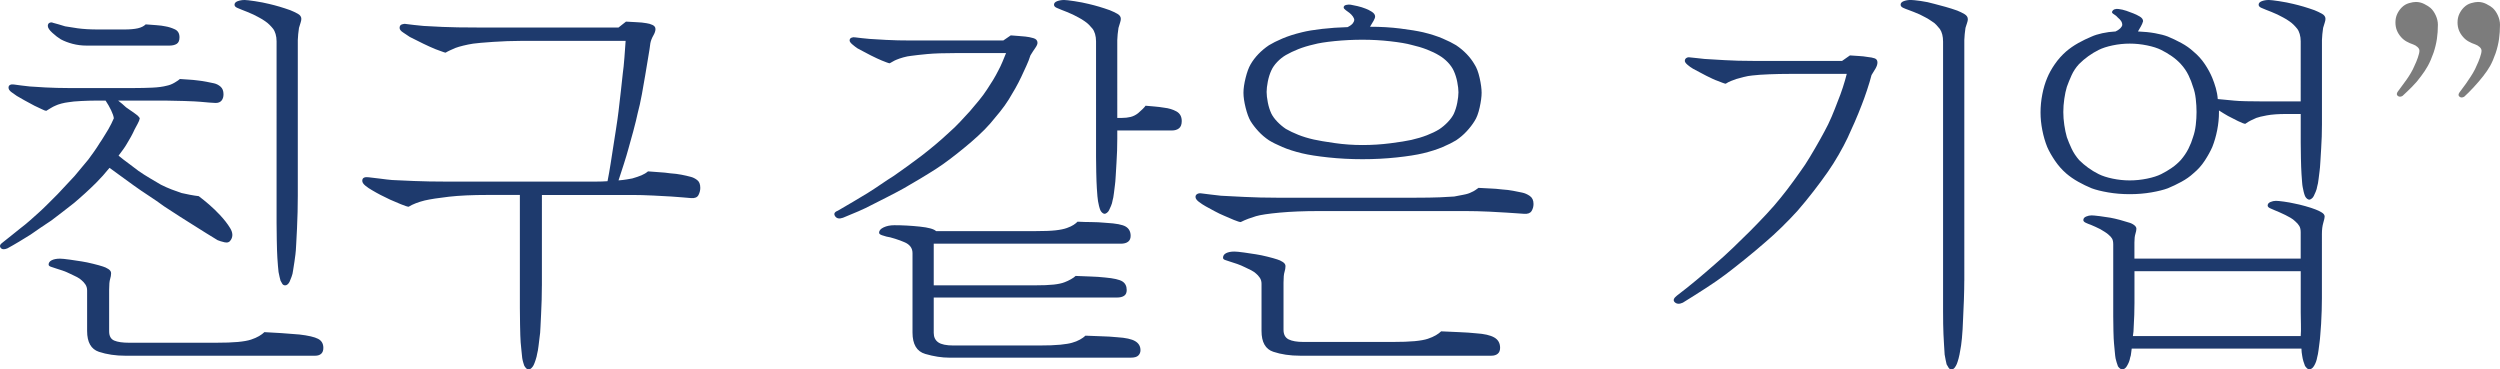
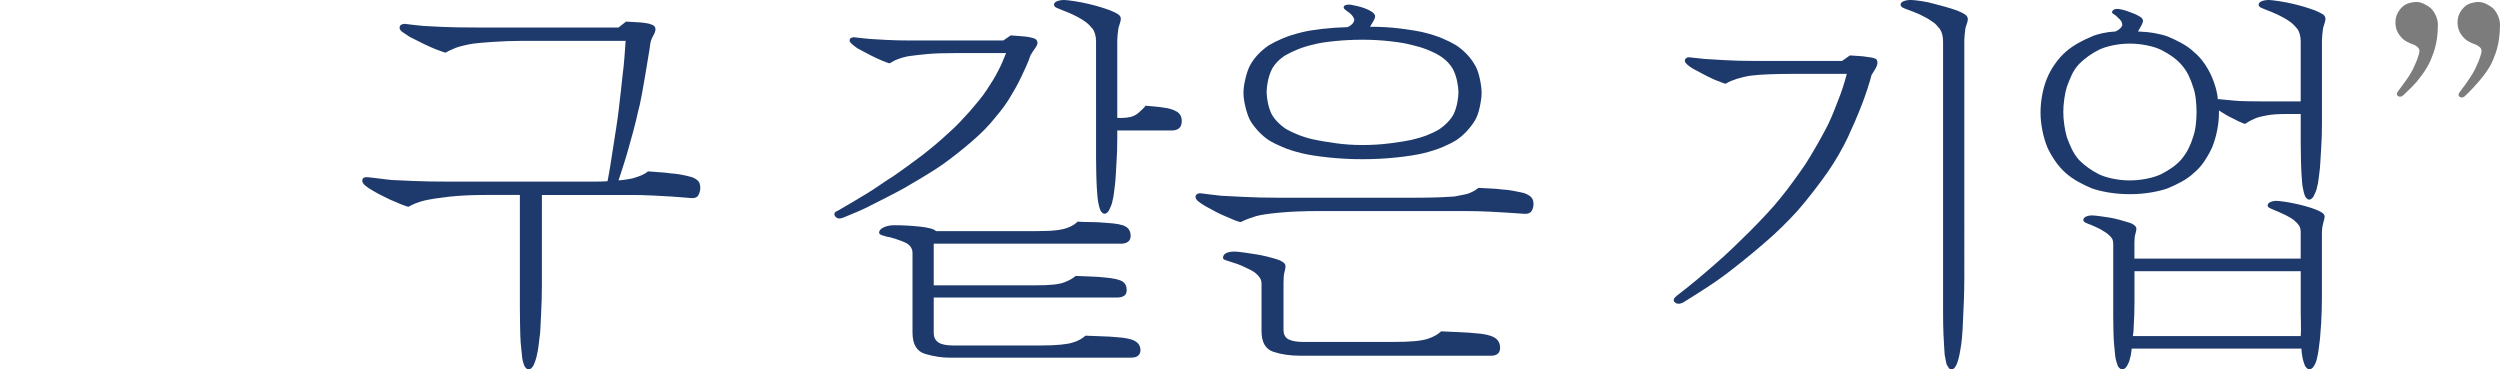
<svg xmlns="http://www.w3.org/2000/svg" version="1.1" id="Layer_1" x="0px" y="0px" width="212.02px" height="31.333px" viewBox="0 0 212.02 31.333" enable-background="new 0 0 212.02 31.333" xml:space="preserve">
  <g>
-     <path fill="#1E3A6D" d="M8.022,8.533c-0.289,0-0.667,0.011-1.134,0.033c-0.467,0.022-0.822,0.056-1.066,0.1   c-0.2,0.022-0.405,0.062-0.616,0.117C4.994,8.839,4.822,8.9,4.689,8.966c-0.112,0.045-0.239,0.112-0.384,0.2   C4.161,9.255,4.033,9.333,3.922,9.4c-0.066,0-0.199-0.05-0.399-0.15c-0.2-0.1-0.4-0.194-0.601-0.284   c-0.289-0.155-0.566-0.305-0.833-0.45S1.6,8.245,1.422,8.133C1.289,8.044,1.139,7.939,0.973,7.816   c-0.167-0.122-0.25-0.25-0.25-0.383c0-0.111,0.044-0.188,0.133-0.233c0.089-0.044,0.2-0.055,0.334-0.033   c0.133,0.022,0.338,0.05,0.616,0.083c0.277,0.033,0.517,0.062,0.717,0.083c0.222,0.022,0.667,0.05,1.333,0.083   c0.667,0.033,1.3,0.05,1.9,0.05h5.666c0.489,0,0.983-0.011,1.483-0.033c0.5-0.022,0.917-0.078,1.25-0.167   C14.378,7.222,14.6,7.133,14.822,7c0.222-0.133,0.367-0.233,0.434-0.3c0.244,0.022,0.488,0.039,0.733,0.05   c0.244,0.011,0.533,0.039,0.866,0.083c0.2,0.022,0.417,0.056,0.65,0.1c0.233,0.045,0.45,0.089,0.649,0.133   c0.2,0.045,0.384,0.139,0.551,0.283c0.166,0.145,0.25,0.362,0.25,0.65c0,0.222-0.056,0.4-0.167,0.533s-0.278,0.2-0.5,0.2   c-0.089,0-0.272-0.011-0.55-0.034c-0.278-0.022-0.528-0.044-0.75-0.066c-0.223-0.022-0.673-0.044-1.351-0.067   c-0.678-0.022-1.194-0.033-1.55-0.033h-4.066c0.11,0.089,0.228,0.183,0.35,0.283S10.6,9.011,10.689,9.1   c0.222,0.156,0.461,0.323,0.716,0.5c0.256,0.178,0.405,0.323,0.45,0.434c-0.022,0.133-0.083,0.289-0.184,0.467   c-0.1,0.178-0.183,0.333-0.25,0.466c-0.089,0.2-0.194,0.412-0.316,0.633c-0.122,0.223-0.239,0.423-0.35,0.6   c-0.089,0.156-0.195,0.317-0.316,0.483c-0.123,0.167-0.25,0.339-0.384,0.517c0.267,0.223,0.561,0.45,0.884,0.684   c0.321,0.233,0.594,0.439,0.816,0.617c0.288,0.2,0.61,0.406,0.967,0.617c0.354,0.211,0.666,0.395,0.933,0.55   c0.312,0.156,0.611,0.289,0.9,0.4c0.288,0.111,0.566,0.211,0.833,0.3c0.178,0.044,0.417,0.095,0.717,0.15   c0.3,0.056,0.55,0.095,0.75,0.117c0.267,0.2,0.562,0.439,0.884,0.716c0.321,0.278,0.627,0.573,0.916,0.884   c0.355,0.378,0.645,0.75,0.867,1.116c0.222,0.367,0.244,0.695,0.066,0.983c-0.111,0.2-0.289,0.272-0.533,0.217   c-0.245-0.055-0.444-0.117-0.6-0.183c-0.289-0.178-0.606-0.372-0.95-0.583c-0.345-0.211-0.673-0.417-0.983-0.617   c-0.4-0.244-0.822-0.511-1.267-0.8c-0.445-0.289-0.89-0.578-1.334-0.867c-0.422-0.311-0.855-0.611-1.3-0.9   c-0.444-0.288-0.866-0.577-1.267-0.866c-0.312-0.222-0.655-0.472-1.033-0.75s-0.723-0.528-1.033-0.75   c-0.178,0.222-0.367,0.444-0.566,0.667c-0.2,0.222-0.39,0.422-0.567,0.6c-0.289,0.289-0.611,0.595-0.966,0.917   c-0.356,0.322-0.667,0.595-0.934,0.817C5.967,17.456,5.639,17.711,5.272,18c-0.367,0.289-0.673,0.522-0.917,0.7   c-0.267,0.178-0.566,0.378-0.899,0.6c-0.334,0.223-0.623,0.422-0.867,0.6c-0.245,0.156-0.562,0.35-0.95,0.583   c-0.389,0.233-0.728,0.428-1.017,0.583c-0.267,0.111-0.455,0.095-0.566-0.05S0,20.722,0.223,20.566   c0.288-0.222,0.561-0.438,0.816-0.65c0.255-0.211,0.483-0.394,0.684-0.55c0.267-0.2,0.538-0.422,0.816-0.667   c0.277-0.244,0.538-0.478,0.783-0.7c0.2-0.178,0.461-0.428,0.783-0.75s0.584-0.583,0.783-0.784c0.2-0.222,0.438-0.478,0.717-0.767   c0.277-0.289,0.517-0.544,0.717-0.767c0.178-0.222,0.372-0.455,0.583-0.7s0.405-0.478,0.584-0.7c0.133-0.178,0.294-0.4,0.483-0.667   c0.188-0.267,0.35-0.511,0.483-0.733c0.11-0.155,0.233-0.344,0.366-0.567c0.134-0.222,0.255-0.422,0.367-0.6   c0.088-0.155,0.172-0.311,0.25-0.466c0.077-0.155,0.149-0.311,0.216-0.467c-0.022-0.178-0.1-0.405-0.233-0.684   C9.289,9.072,9.133,8.8,8.956,8.533H8.022z M7.355,3.867c-0.422,0-0.822-0.05-1.2-0.15c-0.378-0.1-0.711-0.228-1-0.383   C4.934,3.2,4.694,3.017,4.439,2.783C4.184,2.55,4.056,2.355,4.056,2.2c0-0.133,0.05-0.222,0.15-0.267   c0.1-0.044,0.194-0.044,0.283,0C4.6,1.956,4.761,2,4.973,2.066c0.211,0.067,0.394,0.123,0.55,0.167   c0.244,0.044,0.6,0.1,1.066,0.167c0.467,0.066,1.056,0.1,1.767,0.1h2.167c0.488,0,0.878-0.034,1.167-0.1   c0.288-0.067,0.511-0.178,0.666-0.333c0.289,0.022,0.589,0.045,0.9,0.067c0.311,0.022,0.566,0.056,0.767,0.1   c0.267,0.044,0.533,0.128,0.8,0.25s0.4,0.35,0.4,0.683c0,0.267-0.078,0.45-0.233,0.55c-0.156,0.1-0.367,0.15-0.634,0.15H7.355z    M8.723,22.6c0.155,0.045,0.311,0.117,0.467,0.217c0.154,0.1,0.232,0.217,0.232,0.35c0,0.156-0.027,0.322-0.083,0.5   c-0.056,0.178-0.083,0.478-0.083,0.9V28.1c0,0.4,0.145,0.661,0.434,0.784c0.288,0.122,0.711,0.183,1.267,0.183h7.333   c0.777,0,1.405-0.022,1.883-0.066c0.479-0.045,0.851-0.112,1.117-0.2c0.267-0.089,0.494-0.189,0.684-0.3   c0.188-0.112,0.338-0.223,0.449-0.333c0.444,0.022,0.928,0.05,1.45,0.083c0.522,0.033,1.028,0.072,1.517,0.117   c0.756,0.088,1.283,0.211,1.584,0.367c0.3,0.155,0.449,0.411,0.449,0.767c0,0.222-0.061,0.388-0.183,0.5   c-0.123,0.111-0.295,0.167-0.517,0.167H10.655c-0.845,0-1.6-0.111-2.267-0.333c-0.666-0.222-1-0.812-1-1.767v-3.433   c0-0.2-0.05-0.372-0.149-0.517c-0.101-0.145-0.206-0.261-0.317-0.35c-0.089-0.089-0.228-0.184-0.416-0.283   c-0.189-0.1-0.361-0.184-0.517-0.25c-0.223-0.111-0.445-0.206-0.667-0.284c-0.223-0.078-0.411-0.138-0.566-0.183   c-0.111-0.044-0.245-0.089-0.4-0.133s-0.233-0.111-0.233-0.2c0-0.155,0.089-0.277,0.267-0.367c0.178-0.088,0.411-0.133,0.7-0.133   c0.155,0,0.434,0.028,0.833,0.083c0.4,0.056,0.733,0.105,1,0.15c0.289,0.045,0.611,0.111,0.967,0.2S8.522,22.533,8.723,22.6z    M25.256,16.6c0,0.356-0.006,0.812-0.017,1.367c-0.012,0.556-0.028,1.022-0.05,1.4c-0.022,0.4-0.045,0.833-0.067,1.3   s-0.045,0.767-0.066,0.9c-0.022,0.156-0.05,0.361-0.083,0.617c-0.033,0.256-0.072,0.506-0.117,0.75   c-0.022,0.2-0.066,0.383-0.133,0.55c-0.067,0.167-0.123,0.306-0.167,0.417c-0.045,0.089-0.1,0.162-0.167,0.217   c-0.066,0.056-0.133,0.083-0.199,0.083c-0.112,0-0.195-0.044-0.25-0.133c-0.057-0.088-0.106-0.178-0.15-0.267   c-0.022-0.088-0.05-0.2-0.083-0.333c-0.034-0.133-0.062-0.267-0.084-0.4c-0.022-0.155-0.039-0.328-0.05-0.517   c-0.012-0.188-0.028-0.417-0.05-0.683c-0.022-0.378-0.039-0.878-0.05-1.5c-0.012-0.622-0.017-1.111-0.017-1.467V3.5   c0-0.222-0.028-0.428-0.084-0.617c-0.056-0.188-0.128-0.339-0.217-0.45c-0.089-0.111-0.188-0.222-0.3-0.333   c-0.111-0.111-0.233-0.211-0.366-0.3c-0.156-0.111-0.328-0.217-0.517-0.316c-0.189-0.1-0.351-0.184-0.483-0.25   c-0.156-0.067-0.322-0.139-0.5-0.217c-0.179-0.078-0.334-0.139-0.467-0.184c-0.111-0.044-0.245-0.1-0.4-0.167   S19.889,0.511,19.889,0.4c0-0.133,0.089-0.233,0.267-0.3C20.333,0.033,20.533,0,20.756,0c0.133,0,0.422,0.033,0.866,0.1   c0.444,0.067,0.845,0.145,1.2,0.233c0.289,0.067,0.583,0.145,0.884,0.233c0.3,0.089,0.604,0.189,0.916,0.3   c0.222,0.089,0.434,0.189,0.634,0.3c0.2,0.111,0.3,0.256,0.3,0.433c0,0.089-0.022,0.2-0.066,0.333   c-0.045,0.133-0.089,0.278-0.134,0.434C25.333,2.5,25.311,2.678,25.289,2.9c-0.022,0.222-0.033,0.389-0.033,0.5V16.6z" />
    <path fill="#1E3A6D" d="M45.955,24.233c0,0.333-0.006,0.728-0.017,1.183c-0.012,0.456-0.028,0.873-0.05,1.25   c-0.022,0.312-0.039,0.656-0.05,1.033c-0.012,0.378-0.039,0.7-0.084,0.967c-0.021,0.178-0.05,0.405-0.083,0.683   S45.6,29.844,45.556,30c-0.022,0.155-0.067,0.333-0.134,0.533s-0.122,0.344-0.167,0.433c-0.044,0.089-0.105,0.172-0.183,0.25   c-0.078,0.078-0.15,0.117-0.217,0.117c-0.089,0-0.167-0.033-0.233-0.1C44.556,31.167,44.5,31.088,44.455,31   c-0.022-0.067-0.05-0.156-0.083-0.267c-0.033-0.112-0.062-0.233-0.083-0.367c-0.022-0.2-0.045-0.417-0.067-0.65   c-0.022-0.233-0.045-0.461-0.066-0.683c-0.022-0.312-0.039-0.795-0.05-1.45c-0.012-0.655-0.017-1.138-0.017-1.45v-9.6h-2.7   c-1.333,0-2.439,0.05-3.316,0.15c-0.878,0.1-1.562,0.206-2.05,0.317c-0.268,0.066-0.518,0.145-0.75,0.233   c-0.233,0.089-0.439,0.189-0.617,0.3c-0.089,0-0.312-0.072-0.667-0.217c-0.355-0.144-0.655-0.272-0.899-0.383   c-0.289-0.133-0.562-0.267-0.816-0.4c-0.256-0.133-0.495-0.267-0.717-0.4c-0.2-0.111-0.39-0.239-0.567-0.383   s-0.267-0.284-0.267-0.417s0.051-0.222,0.15-0.267c0.1-0.044,0.228-0.055,0.383-0.033c0.245,0.022,0.572,0.062,0.983,0.117   c0.411,0.056,0.75,0.095,1.017,0.117c0.378,0.022,0.995,0.05,1.851,0.083c0.855,0.034,1.75,0.05,2.684,0.05h11.533   c0.444,0,0.85,0,1.217,0c0.366,0,0.694-0.011,0.983-0.033c0.088-0.444,0.177-0.95,0.267-1.517c0.088-0.566,0.155-0.994,0.199-1.283   c0.067-0.422,0.15-0.955,0.25-1.6c0.101-0.644,0.172-1.155,0.217-1.533c0.045-0.377,0.111-0.955,0.2-1.733   c0.089-0.777,0.145-1.289,0.167-1.533c0.044-0.289,0.088-0.722,0.133-1.3c0.045-0.578,0.078-1.044,0.101-1.4h-8.934   c-0.712,0-1.479,0.028-2.3,0.083c-0.822,0.056-1.39,0.106-1.7,0.15c-0.289,0.045-0.566,0.1-0.833,0.167   C39.022,3.933,38.8,4,38.622,4.066c-0.156,0.067-0.306,0.133-0.45,0.2c-0.145,0.066-0.272,0.133-0.383,0.2   c-0.045,0-0.167-0.039-0.367-0.117c-0.2-0.077-0.366-0.138-0.5-0.183C36.767,4.1,36.6,4.028,36.422,3.95   c-0.178-0.078-0.355-0.161-0.533-0.25c-0.178-0.088-0.366-0.183-0.566-0.283s-0.39-0.194-0.567-0.283   C34.6,3.022,34.416,2.9,34.205,2.767s-0.316-0.267-0.316-0.4c0-0.155,0.066-0.255,0.2-0.3c0.133-0.044,0.244-0.055,0.333-0.033   c0.134,0.022,0.361,0.05,0.684,0.083c0.321,0.033,0.594,0.061,0.816,0.083c0.333,0.022,0.872,0.05,1.617,0.083   c0.744,0.033,1.75,0.05,3.017,0.05h11.899l0.634-0.5c0.311,0.022,0.616,0.039,0.916,0.05c0.301,0.011,0.572,0.039,0.817,0.083   c0.178,0.022,0.35,0.073,0.517,0.15c0.166,0.078,0.25,0.195,0.25,0.35c0,0.156-0.062,0.339-0.184,0.55   c-0.122,0.211-0.206,0.428-0.25,0.65c-0.022,0.222-0.089,0.656-0.2,1.3c-0.111,0.645-0.188,1.112-0.233,1.4   c-0.066,0.422-0.161,0.961-0.283,1.617s-0.239,1.183-0.35,1.583c-0.089,0.422-0.217,0.945-0.384,1.567   c-0.166,0.622-0.306,1.122-0.416,1.5c-0.09,0.333-0.217,0.761-0.384,1.283c-0.167,0.522-0.316,0.983-0.45,1.383   c0.267-0.022,0.5-0.05,0.7-0.083c0.2-0.033,0.355-0.061,0.467-0.083c0.311-0.089,0.572-0.178,0.783-0.267s0.395-0.2,0.55-0.333   c0.2,0.022,0.494,0.045,0.884,0.066c0.389,0.022,0.728,0.056,1.017,0.1c0.333,0.022,0.645,0.062,0.934,0.117   c0.288,0.056,0.555,0.117,0.8,0.184c0.178,0.044,0.355,0.133,0.533,0.267s0.267,0.355,0.267,0.667c0,0.2-0.05,0.4-0.15,0.6   c-0.1,0.2-0.306,0.289-0.616,0.267c-0.178-0.022-0.439-0.044-0.783-0.066c-0.345-0.022-0.64-0.044-0.884-0.067   c-0.355-0.022-0.866-0.05-1.533-0.083c-0.667-0.033-1.278-0.05-1.833-0.05h-7.634V24.233z" />
    <path fill="#1E3A6D" d="M87.388,4.7c-0.09,0.289-0.206,0.589-0.351,0.9c-0.145,0.312-0.283,0.612-0.416,0.9   c-0.156,0.333-0.328,0.667-0.517,1c-0.189,0.333-0.373,0.645-0.551,0.933c-0.222,0.356-0.472,0.706-0.75,1.05   c-0.277,0.345-0.55,0.672-0.816,0.983c-0.289,0.333-0.633,0.684-1.033,1.05s-0.778,0.695-1.134,0.983   c-0.378,0.312-0.777,0.628-1.199,0.95c-0.423,0.323-0.823,0.606-1.2,0.85c-0.378,0.245-0.845,0.533-1.4,0.867s-1.012,0.6-1.366,0.8   c-0.4,0.223-0.884,0.479-1.45,0.767c-0.566,0.289-1.006,0.511-1.316,0.667c-0.289,0.156-0.65,0.328-1.084,0.517   c-0.433,0.189-0.872,0.373-1.316,0.55c-0.312,0.112-0.533,0.067-0.667-0.133c-0.133-0.2-0.056-0.355,0.233-0.466   c0.378-0.222,0.806-0.472,1.283-0.75c0.479-0.278,0.895-0.528,1.25-0.75s0.729-0.467,1.117-0.733s0.761-0.511,1.116-0.733   c0.355-0.244,0.739-0.517,1.15-0.817c0.411-0.3,0.794-0.583,1.15-0.85c0.377-0.289,0.771-0.605,1.183-0.95   c0.411-0.344,0.795-0.684,1.15-1.017c0.355-0.311,0.678-0.622,0.967-0.934c0.288-0.311,0.566-0.611,0.833-0.9   c0.267-0.311,0.527-0.622,0.783-0.933c0.256-0.311,0.483-0.622,0.684-0.934c0.178-0.267,0.345-0.527,0.5-0.783   c0.155-0.255,0.3-0.517,0.434-0.783c0.133-0.245,0.255-0.5,0.366-0.767c0.111-0.267,0.211-0.511,0.3-0.733h-4.199   c-1.067,0-1.896,0.028-2.483,0.083c-0.59,0.056-1.039,0.106-1.351,0.15c-0.222,0.022-0.45,0.066-0.683,0.133   c-0.233,0.066-0.429,0.133-0.584,0.2c-0.111,0.045-0.211,0.095-0.3,0.15c-0.089,0.056-0.178,0.106-0.267,0.15   c-0.045,0-0.139-0.028-0.283-0.083c-0.145-0.055-0.272-0.105-0.384-0.15s-0.25-0.105-0.416-0.184   c-0.167-0.078-0.34-0.161-0.517-0.25c-0.223-0.111-0.423-0.216-0.601-0.316S72.898,4.189,72.721,4.1   c-0.134-0.088-0.278-0.2-0.434-0.333s-0.233-0.244-0.233-0.333c0-0.111,0.051-0.188,0.15-0.233c0.1-0.044,0.205-0.055,0.316-0.033   c0.134,0.022,0.322,0.045,0.566,0.067c0.245,0.022,0.467,0.044,0.667,0.066c0.333,0.022,0.8,0.05,1.4,0.083   c0.6,0.033,1.311,0.05,2.133,0.05h7.8L85.721,3c0.222,0.022,0.438,0.039,0.65,0.05c0.211,0.012,0.405,0.028,0.583,0.05   c0.222,0.022,0.45,0.067,0.684,0.134c0.233,0.066,0.35,0.2,0.35,0.4c0,0.111-0.066,0.261-0.2,0.45   C87.654,4.272,87.521,4.478,87.388,4.7z M87.688,24.2c0.733,0,1.294-0.022,1.684-0.066c0.388-0.044,0.694-0.111,0.916-0.2   c0.178-0.066,0.355-0.15,0.533-0.25s0.312-0.194,0.4-0.283c0.444,0.022,0.872,0.039,1.283,0.05   c0.411,0.012,0.816,0.039,1.217,0.083c0.733,0.066,1.222,0.178,1.467,0.333c0.244,0.156,0.366,0.4,0.366,0.733   c0,0.223-0.072,0.384-0.217,0.483c-0.145,0.1-0.35,0.15-0.616,0.15H79.188v3c0,0.355,0.128,0.622,0.383,0.8   c0.256,0.178,0.684,0.267,1.284,0.267h7.267c0.755,0,1.354-0.022,1.8-0.066c0.444-0.045,0.777-0.1,1-0.167   c0.244-0.066,0.467-0.156,0.666-0.267c0.2-0.111,0.355-0.222,0.467-0.333c0.4,0.022,0.839,0.039,1.317,0.05   c0.478,0.011,0.938,0.039,1.383,0.083c0.711,0.044,1.217,0.155,1.517,0.333c0.3,0.178,0.45,0.434,0.45,0.767   c0,0.178-0.062,0.328-0.184,0.45c-0.122,0.122-0.339,0.183-0.649,0.183H80.521c-0.645,0-1.328-0.105-2.05-0.316   c-0.723-0.211-1.083-0.817-1.083-1.817v-6.733c0-0.222-0.062-0.411-0.184-0.566c-0.122-0.155-0.295-0.278-0.517-0.367   c-0.2-0.088-0.456-0.184-0.767-0.283c-0.312-0.1-0.556-0.161-0.733-0.184c-0.089-0.022-0.217-0.061-0.384-0.117   c-0.166-0.055-0.25-0.127-0.25-0.216c0-0.178,0.128-0.328,0.384-0.45c0.255-0.122,0.561-0.184,0.917-0.184   c0.688,0,1.404,0.039,2.149,0.117c0.744,0.078,1.205,0.206,1.384,0.383h8.433c0.733,0,1.301-0.021,1.7-0.066   c0.4-0.044,0.722-0.111,0.967-0.2c0.244-0.088,0.434-0.177,0.566-0.267c0.134-0.088,0.244-0.178,0.334-0.267   c0.422,0.022,0.811,0.033,1.166,0.033s0.778,0.022,1.267,0.067c0.822,0.045,1.372,0.15,1.65,0.316   c0.277,0.167,0.417,0.428,0.417,0.784c0,0.222-0.072,0.389-0.217,0.5s-0.351,0.167-0.617,0.167H79.188V24.2H87.688z M95.154,10   c0.267,0,0.511-0.028,0.733-0.083c0.222-0.055,0.433-0.161,0.633-0.317c0.134-0.111,0.261-0.228,0.384-0.35   c0.122-0.122,0.205-0.217,0.25-0.284c0.244,0.022,0.5,0.045,0.767,0.067c0.267,0.022,0.533,0.056,0.8,0.1   c0.4,0.044,0.75,0.15,1.05,0.316c0.3,0.167,0.45,0.439,0.45,0.817c0,0.289-0.078,0.495-0.233,0.617s-0.355,0.183-0.6,0.183h-4.634   v0.7c0,0.312-0.006,0.65-0.017,1.017c-0.012,0.367-0.028,0.706-0.05,1.017c-0.022,0.356-0.045,0.728-0.066,1.117   c-0.022,0.389-0.045,0.65-0.067,0.783c-0.022,0.156-0.05,0.378-0.083,0.667c-0.033,0.289-0.072,0.5-0.116,0.633   c-0.022,0.156-0.067,0.312-0.134,0.466c-0.066,0.156-0.122,0.278-0.167,0.367c-0.045,0.089-0.105,0.162-0.183,0.217   c-0.078,0.056-0.14,0.083-0.184,0.083c-0.066,0-0.134-0.028-0.2-0.083c-0.066-0.055-0.122-0.127-0.167-0.217   c-0.044-0.111-0.083-0.233-0.116-0.367s-0.062-0.267-0.083-0.4c-0.022-0.111-0.039-0.25-0.051-0.417   c-0.011-0.167-0.027-0.395-0.05-0.684c-0.022-0.355-0.039-0.805-0.05-1.35c-0.012-0.544-0.017-0.972-0.017-1.284V3.5   c0-0.222-0.028-0.428-0.083-0.617c-0.056-0.188-0.129-0.339-0.217-0.45c-0.089-0.111-0.189-0.222-0.3-0.333   c-0.112-0.111-0.233-0.211-0.367-0.3c-0.155-0.111-0.328-0.217-0.517-0.316c-0.189-0.1-0.35-0.184-0.483-0.25   c-0.155-0.067-0.322-0.139-0.5-0.217c-0.178-0.078-0.333-0.139-0.467-0.184c-0.111-0.044-0.244-0.1-0.399-0.167   C89.465,0.6,89.388,0.511,89.388,0.4c0-0.133,0.088-0.233,0.267-0.3c0.178-0.066,0.377-0.1,0.6-0.1c0.134,0,0.422,0.033,0.867,0.1   c0.444,0.067,0.844,0.145,1.199,0.233c0.289,0.067,0.584,0.145,0.884,0.233c0.3,0.089,0.605,0.189,0.917,0.3   c0.222,0.089,0.433,0.189,0.633,0.3c0.2,0.111,0.3,0.256,0.3,0.433c0,0.089-0.022,0.2-0.066,0.333   c-0.045,0.133-0.089,0.278-0.133,0.434C94.832,2.5,94.81,2.678,94.787,2.9s-0.033,0.389-0.033,0.5V10H95.154z" />
    <path fill="#1E3A6D" d="M101.887,16.4c0.2,0.022,0.467,0.056,0.801,0.1c0.333,0.044,0.621,0.078,0.866,0.1   c0.4,0.022,1.056,0.056,1.967,0.1c0.911,0.045,1.833,0.067,2.767,0.067h11.767c0.822,0,1.505-0.011,2.05-0.033   s0.95-0.044,1.217-0.067c0.222-0.044,0.483-0.094,0.783-0.15c0.3-0.055,0.527-0.128,0.684-0.217c0.111-0.044,0.217-0.1,0.316-0.167   c0.101-0.067,0.194-0.133,0.283-0.2c0.312,0.022,0.634,0.039,0.967,0.05c0.334,0.011,0.678,0.039,1.033,0.083   c0.355,0.022,0.672,0.062,0.95,0.117c0.277,0.056,0.527,0.106,0.75,0.15c0.222,0.045,0.438,0.139,0.65,0.284   c0.211,0.145,0.316,0.372,0.316,0.683c0,0.223-0.056,0.422-0.167,0.6c-0.111,0.178-0.322,0.256-0.633,0.233   c-0.223-0.022-0.462-0.039-0.717-0.05c-0.256-0.011-0.506-0.027-0.75-0.05c-0.267-0.022-0.762-0.05-1.483-0.083   c-0.723-0.033-1.384-0.05-1.983-0.05h-12.5c-1.245,0-2.345,0.045-3.3,0.133c-0.956,0.089-1.622,0.189-2,0.3   c-0.223,0.067-0.439,0.139-0.65,0.217c-0.211,0.078-0.428,0.172-0.649,0.283c-0.09,0-0.283-0.061-0.584-0.183   c-0.3-0.122-0.572-0.239-0.816-0.35c-0.267-0.111-0.533-0.238-0.8-0.383c-0.267-0.144-0.522-0.283-0.767-0.417   c-0.2-0.111-0.395-0.239-0.584-0.383c-0.188-0.145-0.283-0.284-0.283-0.417c0-0.111,0.051-0.194,0.15-0.25   C101.637,16.395,101.754,16.378,101.887,16.4z M108.32,22c0.155,0.044,0.311,0.117,0.467,0.216c0.155,0.1,0.233,0.217,0.233,0.35   c0,0.156-0.028,0.322-0.083,0.5c-0.057,0.178-0.084,0.478-0.084,0.9v4c0,0.4,0.145,0.672,0.434,0.817   c0.288,0.144,0.711,0.217,1.267,0.217h7.533c0.777,0,1.405-0.022,1.884-0.067c0.478-0.045,0.85-0.111,1.116-0.2   c0.267-0.089,0.494-0.189,0.684-0.3c0.188-0.111,0.339-0.222,0.45-0.333c0.444,0.022,0.944,0.044,1.5,0.067   c0.555,0.022,1.044,0.055,1.467,0.1c0.688,0.044,1.199,0.161,1.533,0.35c0.333,0.188,0.5,0.483,0.5,0.883   c0,0.222-0.067,0.388-0.2,0.5c-0.134,0.111-0.312,0.167-0.533,0.167h-16.233c-0.845,0-1.601-0.111-2.267-0.333   c-0.667-0.222-1-0.812-1-1.767v-4c0-0.2-0.05-0.372-0.15-0.517c-0.1-0.144-0.206-0.261-0.316-0.35   c-0.089-0.088-0.229-0.183-0.417-0.283s-0.361-0.183-0.517-0.25c-0.223-0.111-0.444-0.205-0.667-0.283   c-0.222-0.078-0.411-0.139-0.566-0.184c-0.111-0.044-0.244-0.088-0.399-0.133c-0.156-0.044-0.233-0.111-0.233-0.2   c0-0.178,0.088-0.311,0.267-0.4c0.178-0.088,0.411-0.133,0.7-0.133c0.154,0,0.433,0.028,0.833,0.083   c0.399,0.056,0.733,0.106,1,0.15c0.288,0.045,0.61,0.111,0.967,0.2C107.842,21.855,108.12,21.933,108.32,22z M114.287,2.3   c0.222-0.111,0.372-0.222,0.45-0.333c0.077-0.111,0.116-0.2,0.116-0.267c0-0.088-0.039-0.188-0.116-0.3   c-0.078-0.111-0.173-0.211-0.283-0.3c-0.09-0.066-0.195-0.144-0.317-0.233s-0.183-0.167-0.183-0.233   c0-0.111,0.071-0.184,0.216-0.217s0.272-0.039,0.384-0.017c0.134,0.022,0.322,0.062,0.566,0.117c0.244,0.056,0.478,0.128,0.7,0.217   c0.134,0.044,0.3,0.128,0.5,0.25s0.3,0.261,0.3,0.417c0,0.089-0.045,0.211-0.133,0.367c-0.089,0.156-0.189,0.322-0.3,0.5   c0.91,0,1.767,0.05,2.566,0.15s1.444,0.206,1.934,0.317c0.644,0.155,1.199,0.333,1.666,0.533c0.467,0.2,0.845,0.389,1.134,0.566   c0.333,0.223,0.633,0.473,0.899,0.75c0.267,0.278,0.489,0.573,0.667,0.883c0.178,0.267,0.322,0.65,0.434,1.15   c0.11,0.5,0.166,0.917,0.166,1.25c0,0.333-0.056,0.75-0.166,1.25c-0.111,0.5-0.256,0.883-0.434,1.15   c-0.178,0.289-0.4,0.578-0.667,0.867c-0.267,0.289-0.566,0.544-0.899,0.767c-0.289,0.178-0.667,0.367-1.134,0.566   c-0.467,0.2-1.022,0.378-1.666,0.534c-0.557,0.133-1.301,0.25-2.233,0.35c-0.934,0.1-1.9,0.15-2.9,0.15s-1.967-0.05-2.9-0.15   c-0.933-0.1-1.678-0.216-2.233-0.35c-0.645-0.155-1.199-0.333-1.666-0.534c-0.467-0.2-0.845-0.388-1.134-0.566   c-0.333-0.222-0.633-0.478-0.899-0.767c-0.267-0.289-0.489-0.578-0.667-0.867c-0.155-0.267-0.295-0.645-0.417-1.133   s-0.183-0.911-0.183-1.267s0.061-0.778,0.183-1.267c0.122-0.488,0.262-0.866,0.417-1.133c0.178-0.311,0.4-0.605,0.667-0.883   c0.267-0.277,0.566-0.527,0.899-0.75c0.289-0.177,0.667-0.367,1.134-0.566c0.467-0.2,1.021-0.378,1.666-0.533   c0.444-0.111,1.012-0.206,1.7-0.284C112.809,2.372,113.531,2.322,114.287,2.3z M115.554,12.3c0.8,0,1.589-0.05,2.366-0.15   c0.778-0.1,1.367-0.194,1.768-0.283c0.488-0.111,0.933-0.245,1.333-0.4c0.399-0.155,0.744-0.322,1.033-0.5   c0.267-0.177,0.511-0.383,0.733-0.617c0.222-0.233,0.389-0.461,0.5-0.683c0.133-0.289,0.233-0.605,0.3-0.95   c0.066-0.344,0.101-0.638,0.101-0.883c0-0.244-0.034-0.539-0.101-0.883c-0.066-0.344-0.167-0.661-0.3-0.95   c-0.111-0.245-0.278-0.483-0.5-0.717c-0.223-0.233-0.467-0.428-0.733-0.583c-0.289-0.177-0.634-0.344-1.033-0.5   c-0.4-0.155-0.845-0.289-1.333-0.4c-0.4-0.111-0.989-0.211-1.768-0.3c-0.777-0.089-1.566-0.133-2.366-0.133   s-1.589,0.039-2.366,0.117c-0.778,0.078-1.367,0.172-1.768,0.283c-0.488,0.111-0.928,0.245-1.316,0.4   c-0.389,0.156-0.739,0.322-1.05,0.5c-0.267,0.156-0.512,0.35-0.733,0.583c-0.223,0.233-0.389,0.472-0.5,0.716   c-0.133,0.289-0.233,0.606-0.3,0.95c-0.066,0.345-0.101,0.639-0.101,0.883c0,0.245,0.034,0.539,0.101,0.883   c0.066,0.345,0.167,0.662,0.3,0.95c0.111,0.222,0.277,0.45,0.5,0.683c0.222,0.233,0.467,0.439,0.733,0.617   c0.311,0.178,0.661,0.345,1.05,0.5c0.389,0.156,0.828,0.289,1.316,0.4c0.4,0.089,0.989,0.189,1.768,0.3   C113.965,12.245,114.754,12.3,115.554,12.3z" />
    <path fill="#1E3A6D" d="M158.72,6.367c-0.089,0.355-0.217,0.783-0.383,1.283c-0.167,0.5-0.316,0.917-0.45,1.25   c-0.178,0.467-0.378,0.956-0.6,1.467c-0.223,0.511-0.423,0.956-0.601,1.333c-0.2,0.422-0.45,0.895-0.75,1.417   s-0.605,1.005-0.916,1.45c-0.356,0.512-0.762,1.062-1.217,1.65c-0.456,0.589-0.906,1.139-1.351,1.65   c-0.422,0.466-0.872,0.933-1.35,1.4c-0.479,0.467-0.939,0.889-1.384,1.267c-0.533,0.467-1.116,0.956-1.75,1.467   c-0.633,0.511-1.172,0.933-1.616,1.267c-0.467,0.355-1.045,0.756-1.733,1.2c-0.689,0.445-1.322,0.845-1.9,1.2   c-0.289,0.133-0.517,0.123-0.683-0.033c-0.167-0.155-0.106-0.344,0.183-0.567c0.556-0.422,1.101-0.855,1.634-1.3   c0.533-0.444,1.077-0.911,1.633-1.4c0.467-0.4,0.961-0.85,1.483-1.35s0.994-0.961,1.417-1.383c0.444-0.444,0.911-0.928,1.4-1.45   c0.488-0.522,0.899-0.994,1.233-1.417c0.311-0.378,0.66-0.833,1.05-1.367c0.389-0.533,0.728-1.011,1.017-1.434   c0.244-0.377,0.527-0.844,0.85-1.4c0.322-0.555,0.584-1.022,0.783-1.4c0.223-0.4,0.428-0.822,0.617-1.267   c0.188-0.444,0.36-0.877,0.517-1.3c0.155-0.377,0.3-0.771,0.434-1.183c0.133-0.411,0.244-0.794,0.333-1.15h-4.867   c-0.556,0-1.122,0.011-1.699,0.033c-0.578,0.022-1.056,0.056-1.434,0.1c-0.245,0.022-0.495,0.066-0.75,0.133   c-0.256,0.066-0.462,0.123-0.617,0.167c-0.133,0.045-0.283,0.1-0.449,0.167c-0.167,0.066-0.317,0.145-0.45,0.233   c-0.045,0-0.14-0.027-0.283-0.083c-0.146-0.055-0.272-0.105-0.384-0.15c-0.133-0.044-0.283-0.105-0.45-0.184   c-0.166-0.078-0.339-0.161-0.517-0.25c-0.222-0.111-0.422-0.217-0.6-0.316c-0.178-0.1-0.355-0.194-0.533-0.284   c-0.156-0.088-0.312-0.2-0.467-0.333c-0.156-0.133-0.233-0.245-0.233-0.333c0-0.111,0.044-0.194,0.134-0.25   c0.088-0.055,0.188-0.072,0.3-0.05c0.244,0.022,0.455,0.044,0.633,0.066c0.178,0.022,0.378,0.045,0.601,0.067   c0.399,0.022,0.961,0.056,1.683,0.1c0.723,0.045,1.562,0.067,2.517,0.067h7.467l0.667-0.467c0.244,0.022,0.494,0.039,0.75,0.05   c0.255,0.011,0.505,0.039,0.75,0.083c0.244,0.022,0.444,0.062,0.6,0.117c0.155,0.056,0.233,0.172,0.233,0.35   c0,0.156-0.056,0.328-0.166,0.517C158.942,6.005,158.831,6.189,158.72,6.367z M166.587,23.8c0,0.445-0.012,0.995-0.033,1.65   c-0.022,0.656-0.045,1.172-0.067,1.55c-0.022,0.667-0.056,1.228-0.1,1.683c-0.045,0.455-0.089,0.783-0.134,0.983   c-0.044,0.289-0.095,0.533-0.149,0.733c-0.056,0.2-0.105,0.355-0.15,0.467c-0.045,0.111-0.105,0.216-0.183,0.316   c-0.078,0.1-0.173,0.15-0.284,0.15c-0.089,0-0.166-0.05-0.233-0.15c-0.066-0.1-0.122-0.195-0.166-0.283   c-0.022-0.111-0.05-0.239-0.084-0.383c-0.033-0.145-0.061-0.295-0.083-0.45c-0.022-0.312-0.039-0.578-0.05-0.8   c-0.012-0.223-0.028-0.533-0.05-0.934c-0.022-0.489-0.033-1.133-0.033-1.933c0-0.8,0-1.333,0-1.6V3.533   c0-0.222-0.022-0.422-0.067-0.6c-0.045-0.178-0.111-0.333-0.199-0.467c-0.09-0.111-0.189-0.228-0.301-0.35   s-0.244-0.228-0.399-0.317c-0.156-0.111-0.317-0.211-0.483-0.3c-0.167-0.089-0.339-0.178-0.517-0.267   c-0.156-0.067-0.328-0.139-0.517-0.217c-0.189-0.078-0.351-0.139-0.483-0.184c-0.134-0.044-0.272-0.1-0.417-0.167   s-0.217-0.155-0.217-0.267c0-0.133,0.089-0.233,0.267-0.3c0.178-0.066,0.378-0.1,0.601-0.1c0.133,0,0.405,0.028,0.816,0.083   c0.411,0.056,0.805,0.139,1.184,0.25c0.267,0.067,0.577,0.15,0.933,0.25c0.355,0.1,0.688,0.206,1,0.317   c0.223,0.089,0.428,0.189,0.617,0.3c0.188,0.112,0.283,0.256,0.283,0.434c0,0.089-0.022,0.195-0.066,0.316   c-0.045,0.123-0.089,0.262-0.134,0.417c-0.022,0.133-0.045,0.311-0.066,0.533c-0.022,0.222-0.033,0.389-0.033,0.5V23.8z" />
    <path fill="#1E3A6D" d="M179.42,2.667c0.178-0.088,0.311-0.178,0.399-0.267c0.089-0.088,0.145-0.178,0.167-0.267   c0-0.133-0.033-0.25-0.1-0.35c-0.067-0.1-0.156-0.194-0.267-0.283c-0.09-0.111-0.2-0.206-0.334-0.284   c-0.133-0.078-0.188-0.15-0.166-0.216c0.044-0.111,0.121-0.184,0.233-0.217c0.11-0.033,0.222-0.039,0.333-0.017   c0.2,0.022,0.417,0.072,0.649,0.15c0.233,0.078,0.428,0.15,0.584,0.217c0.178,0.066,0.36,0.156,0.55,0.267   c0.188,0.111,0.283,0.245,0.283,0.4c-0.045,0.156-0.105,0.3-0.184,0.434c-0.078,0.133-0.161,0.278-0.25,0.433   c0.534,0.022,1.017,0.072,1.45,0.15c0.434,0.078,0.795,0.172,1.084,0.283c0.377,0.156,0.761,0.339,1.149,0.55   c0.389,0.211,0.728,0.45,1.017,0.717c0.378,0.311,0.7,0.667,0.967,1.066s0.478,0.789,0.634,1.167c0.11,0.267,0.211,0.556,0.3,0.867   c0.088,0.312,0.145,0.623,0.166,0.934c0.223,0.022,0.456,0.045,0.7,0.066c0.244,0.022,0.478,0.045,0.7,0.067   c0.2,0.022,0.527,0.039,0.983,0.05c0.455,0.012,0.961,0.017,1.517,0.017h3.134V3.5c0-0.222-0.028-0.428-0.084-0.617   c-0.056-0.188-0.128-0.339-0.217-0.45c-0.089-0.111-0.188-0.222-0.3-0.333c-0.111-0.111-0.233-0.211-0.366-0.3   c-0.156-0.111-0.328-0.217-0.517-0.316c-0.189-0.1-0.351-0.184-0.483-0.25c-0.156-0.067-0.322-0.139-0.5-0.217   c-0.179-0.078-0.334-0.139-0.467-0.184c-0.111-0.044-0.245-0.1-0.4-0.167s-0.233-0.155-0.233-0.267c0-0.133,0.089-0.233,0.267-0.3   c0.178-0.066,0.378-0.1,0.601-0.1c0.133,0,0.422,0.033,0.866,0.1c0.444,0.067,0.845,0.145,1.2,0.233   c0.289,0.067,0.583,0.145,0.884,0.233c0.3,0.089,0.604,0.189,0.916,0.3c0.222,0.089,0.434,0.189,0.634,0.3   c0.2,0.111,0.3,0.256,0.3,0.433c0,0.089-0.022,0.2-0.066,0.333c-0.045,0.133-0.089,0.278-0.134,0.434   c-0.022,0.133-0.045,0.311-0.066,0.533c-0.022,0.222-0.033,0.389-0.033,0.5v7.167c0,0.312-0.006,0.65-0.017,1.017   c-0.012,0.367-0.028,0.706-0.05,1.017c-0.022,0.356-0.045,0.729-0.067,1.117c-0.022,0.389-0.045,0.65-0.066,0.784   c-0.022,0.156-0.05,0.378-0.083,0.667c-0.033,0.289-0.072,0.5-0.117,0.633c-0.022,0.156-0.066,0.312-0.133,0.467   c-0.067,0.156-0.123,0.278-0.167,0.367c-0.045,0.089-0.105,0.161-0.184,0.216c-0.078,0.056-0.139,0.083-0.183,0.083   c-0.067,0-0.134-0.027-0.2-0.083c-0.067-0.055-0.123-0.127-0.167-0.216c-0.045-0.111-0.083-0.233-0.116-0.367   c-0.034-0.133-0.062-0.267-0.084-0.4c-0.022-0.111-0.039-0.25-0.05-0.417c-0.012-0.167-0.028-0.394-0.05-0.683   c-0.022-0.355-0.039-0.805-0.05-1.35c-0.012-0.544-0.017-0.972-0.017-1.283V9.667h-1.233c-0.667,0-1.212,0.039-1.634,0.117   c-0.422,0.078-0.723,0.15-0.899,0.217c-0.156,0.066-0.312,0.139-0.467,0.216c-0.156,0.078-0.312,0.172-0.467,0.284   c-0.089,0-0.295-0.078-0.617-0.233c-0.322-0.155-0.605-0.3-0.85-0.434c-0.111-0.066-0.233-0.138-0.367-0.216   c-0.133-0.078-0.267-0.161-0.399-0.25c0,0.022,0,0.044,0,0.066c0,0.022,0,0.056,0,0.1c0,0.489-0.05,0.989-0.15,1.5   c-0.1,0.511-0.239,0.989-0.416,1.433c-0.156,0.356-0.367,0.739-0.634,1.15s-0.589,0.772-0.967,1.083   c-0.289,0.267-0.628,0.506-1.017,0.717c-0.389,0.211-0.772,0.395-1.149,0.55c-0.356,0.133-0.823,0.25-1.4,0.35   c-0.578,0.1-1.189,0.15-1.833,0.15c-0.646,0-1.256-0.05-1.834-0.15s-1.045-0.217-1.399-0.35c-0.379-0.155-0.756-0.338-1.134-0.55   c-0.378-0.211-0.723-0.45-1.033-0.717c-0.355-0.311-0.673-0.672-0.95-1.083c-0.278-0.411-0.494-0.794-0.649-1.15   c-0.179-0.444-0.317-0.922-0.417-1.433c-0.1-0.511-0.15-1.011-0.15-1.5c0-0.511,0.051-1.022,0.15-1.533s0.238-0.978,0.417-1.4   c0.155-0.377,0.371-0.767,0.649-1.167c0.277-0.4,0.595-0.755,0.95-1.066c0.311-0.267,0.655-0.505,1.033-0.717   c0.378-0.211,0.755-0.395,1.134-0.55c0.244-0.111,0.544-0.205,0.899-0.283C178.642,2.739,179.02,2.689,179.42,2.667z M180.62,15.3   c0.488,0,0.978-0.05,1.466-0.15c0.489-0.1,0.889-0.228,1.2-0.383c0.312-0.155,0.611-0.333,0.9-0.533   c0.288-0.2,0.544-0.422,0.767-0.667c0.267-0.311,0.483-0.633,0.65-0.967c0.166-0.333,0.294-0.655,0.383-0.966   c0.111-0.311,0.188-0.655,0.233-1.034c0.044-0.377,0.066-0.744,0.066-1.1s-0.022-0.728-0.066-1.117   c-0.045-0.389-0.122-0.728-0.233-1.017c-0.089-0.311-0.217-0.639-0.383-0.983c-0.167-0.344-0.384-0.661-0.65-0.95   c-0.223-0.244-0.479-0.467-0.767-0.667c-0.289-0.2-0.589-0.378-0.9-0.533s-0.711-0.284-1.2-0.384c-0.488-0.1-0.978-0.15-1.466-0.15   c-0.489,0-0.973,0.05-1.45,0.15c-0.479,0.1-0.873,0.229-1.184,0.384c-0.312,0.155-0.605,0.333-0.883,0.533   c-0.278,0.2-0.539,0.422-0.784,0.667c-0.267,0.289-0.478,0.606-0.633,0.95c-0.156,0.345-0.289,0.672-0.4,0.983   c-0.089,0.289-0.161,0.628-0.217,1.017c-0.056,0.389-0.083,0.761-0.083,1.117s0.027,0.722,0.083,1.1   c0.056,0.378,0.128,0.723,0.217,1.034c0.111,0.312,0.244,0.633,0.4,0.966c0.155,0.333,0.366,0.656,0.633,0.967   c0.245,0.245,0.506,0.467,0.784,0.667c0.277,0.2,0.571,0.378,0.883,0.533c0.311,0.156,0.705,0.283,1.184,0.383   C179.647,15.25,180.131,15.3,180.62,15.3z M180.786,29.566c-0.022,0.111-0.039,0.239-0.05,0.383   c-0.012,0.145-0.039,0.272-0.083,0.383c-0.022,0.133-0.056,0.255-0.101,0.367c-0.045,0.111-0.1,0.222-0.166,0.333   c-0.045,0.088-0.106,0.161-0.184,0.217c-0.078,0.055-0.15,0.083-0.217,0.083s-0.133-0.028-0.2-0.083   c-0.066-0.056-0.122-0.117-0.166-0.184c-0.045-0.111-0.084-0.228-0.117-0.35s-0.062-0.228-0.083-0.316   c-0.022-0.111-0.045-0.295-0.066-0.55c-0.022-0.255-0.045-0.495-0.067-0.716c-0.022-0.223-0.039-0.573-0.05-1.05   c-0.012-0.478-0.017-0.894-0.017-1.25v-6.1c0-0.222-0.033-0.389-0.1-0.5c-0.067-0.111-0.156-0.211-0.267-0.3   c-0.09-0.088-0.206-0.178-0.351-0.267c-0.145-0.088-0.272-0.167-0.383-0.233c-0.134-0.066-0.272-0.133-0.417-0.2   c-0.145-0.067-0.272-0.122-0.384-0.167c-0.133-0.044-0.272-0.1-0.416-0.167c-0.146-0.067-0.217-0.145-0.217-0.233   c0-0.133,0.077-0.233,0.233-0.3c0.155-0.067,0.311-0.1,0.467-0.1c0.11,0,0.344,0.022,0.699,0.066   c0.355,0.045,0.655,0.089,0.9,0.133c0.244,0.045,0.511,0.106,0.8,0.184c0.289,0.078,0.533,0.15,0.733,0.217   c0.178,0.044,0.334,0.117,0.467,0.216c0.134,0.1,0.2,0.206,0.2,0.317c0,0.111-0.028,0.256-0.083,0.433   c-0.057,0.178-0.084,0.422-0.084,0.733v1.367h14.101V19.7c0-0.222-0.039-0.4-0.117-0.533s-0.194-0.267-0.35-0.4   c-0.111-0.111-0.245-0.211-0.4-0.3c-0.155-0.088-0.3-0.167-0.434-0.233c-0.133-0.067-0.289-0.139-0.466-0.217   c-0.179-0.078-0.323-0.139-0.434-0.184c-0.111-0.044-0.239-0.1-0.384-0.167s-0.217-0.144-0.217-0.233   c0-0.133,0.078-0.233,0.233-0.3c0.155-0.067,0.312-0.1,0.467-0.1c0.134,0,0.361,0.022,0.684,0.066   c0.322,0.045,0.628,0.1,0.917,0.167c0.244,0.045,0.544,0.117,0.899,0.217c0.355,0.1,0.645,0.194,0.867,0.283   c0.178,0.066,0.35,0.15,0.517,0.25c0.166,0.1,0.25,0.217,0.25,0.35c0,0.089-0.039,0.267-0.117,0.533s-0.116,0.578-0.116,0.933V25.3   c0,0.267-0.006,0.611-0.017,1.033c-0.012,0.422-0.028,0.8-0.05,1.133c-0.022,0.289-0.045,0.589-0.067,0.9   c-0.022,0.311-0.045,0.533-0.066,0.667c-0.022,0.178-0.05,0.394-0.083,0.65c-0.033,0.255-0.072,0.461-0.117,0.617   c-0.022,0.133-0.056,0.261-0.1,0.383c-0.045,0.122-0.101,0.239-0.167,0.35c-0.066,0.111-0.139,0.188-0.217,0.233   c-0.078,0.044-0.139,0.066-0.183,0.066c-0.067,0-0.134-0.033-0.2-0.1c-0.067-0.067-0.123-0.134-0.167-0.2   c-0.045-0.111-0.089-0.239-0.133-0.383c-0.045-0.145-0.078-0.295-0.101-0.45c-0.022-0.111-0.039-0.222-0.05-0.333   c-0.012-0.112-0.017-0.211-0.017-0.3H180.786z M195.137,27.517c-0.012-0.389-0.017-0.728-0.017-1.017V23H181.02v2.7   c0,0.289-0.006,0.623-0.017,1c-0.012,0.378-0.028,0.733-0.05,1.067c0,0.111-0.006,0.228-0.017,0.35   c-0.012,0.122-0.028,0.25-0.05,0.383h14.233C195.142,28.233,195.147,27.905,195.137,27.517z" />
    <path fill="#7C7C7C" d="M206.753,2.1c0,0.423-0.028,0.823-0.084,1.2c-0.056,0.378-0.149,0.767-0.283,1.167   c-0.155,0.445-0.316,0.817-0.483,1.117c-0.166,0.3-0.361,0.595-0.583,0.883c-0.223,0.312-0.479,0.612-0.767,0.9   c-0.289,0.289-0.556,0.544-0.8,0.767c-0.156,0.089-0.289,0.089-0.4,0s-0.111-0.211,0-0.367c0.111-0.155,0.233-0.322,0.367-0.5   c0.133-0.178,0.255-0.344,0.366-0.5c0.111-0.155,0.233-0.344,0.367-0.567c0.133-0.222,0.244-0.444,0.333-0.667   c0.089-0.178,0.178-0.395,0.267-0.65s0.134-0.45,0.134-0.583c0-0.111-0.057-0.217-0.167-0.316c-0.111-0.1-0.233-0.172-0.367-0.217   c-0.199-0.067-0.389-0.15-0.566-0.25s-0.333-0.228-0.467-0.383c-0.155-0.178-0.272-0.367-0.35-0.567   c-0.078-0.2-0.117-0.422-0.117-0.667c0-0.267,0.051-0.505,0.15-0.717c0.1-0.211,0.228-0.394,0.384-0.55   c0.177-0.178,0.383-0.3,0.616-0.367c0.233-0.067,0.428-0.1,0.583-0.1c0.244,0,0.478,0.056,0.7,0.167   c0.222,0.112,0.4,0.223,0.533,0.333c0.178,0.156,0.328,0.367,0.45,0.633S206.753,1.833,206.753,2.1z M212.02,2.1   c0,0.423-0.028,0.828-0.083,1.217c-0.057,0.389-0.15,0.783-0.284,1.184c-0.155,0.445-0.312,0.806-0.466,1.083   c-0.156,0.278-0.356,0.573-0.601,0.883c-0.245,0.312-0.512,0.623-0.8,0.934c-0.289,0.312-0.556,0.578-0.8,0.8   c-0.156,0.089-0.289,0.089-0.4,0c-0.111-0.088-0.111-0.211,0-0.367c0.111-0.155,0.238-0.328,0.384-0.517   c0.144-0.188,0.271-0.372,0.383-0.55c0.111-0.155,0.233-0.344,0.367-0.567c0.133-0.222,0.244-0.444,0.333-0.667   c0.089-0.178,0.178-0.395,0.267-0.65s0.134-0.45,0.134-0.583c0-0.111-0.056-0.217-0.167-0.316c-0.111-0.1-0.233-0.172-0.367-0.217   c-0.199-0.067-0.389-0.15-0.566-0.25s-0.333-0.228-0.467-0.383c-0.155-0.178-0.272-0.367-0.35-0.567   c-0.078-0.2-0.117-0.422-0.117-0.667c0-0.267,0.051-0.505,0.15-0.717c0.1-0.211,0.228-0.394,0.384-0.55   c0.177-0.178,0.383-0.3,0.616-0.367c0.233-0.067,0.428-0.1,0.583-0.1c0.245,0,0.478,0.056,0.7,0.167   c0.222,0.112,0.4,0.223,0.533,0.333c0.178,0.156,0.328,0.367,0.45,0.633S212.02,1.833,212.02,2.1z" />
  </g>
</svg>